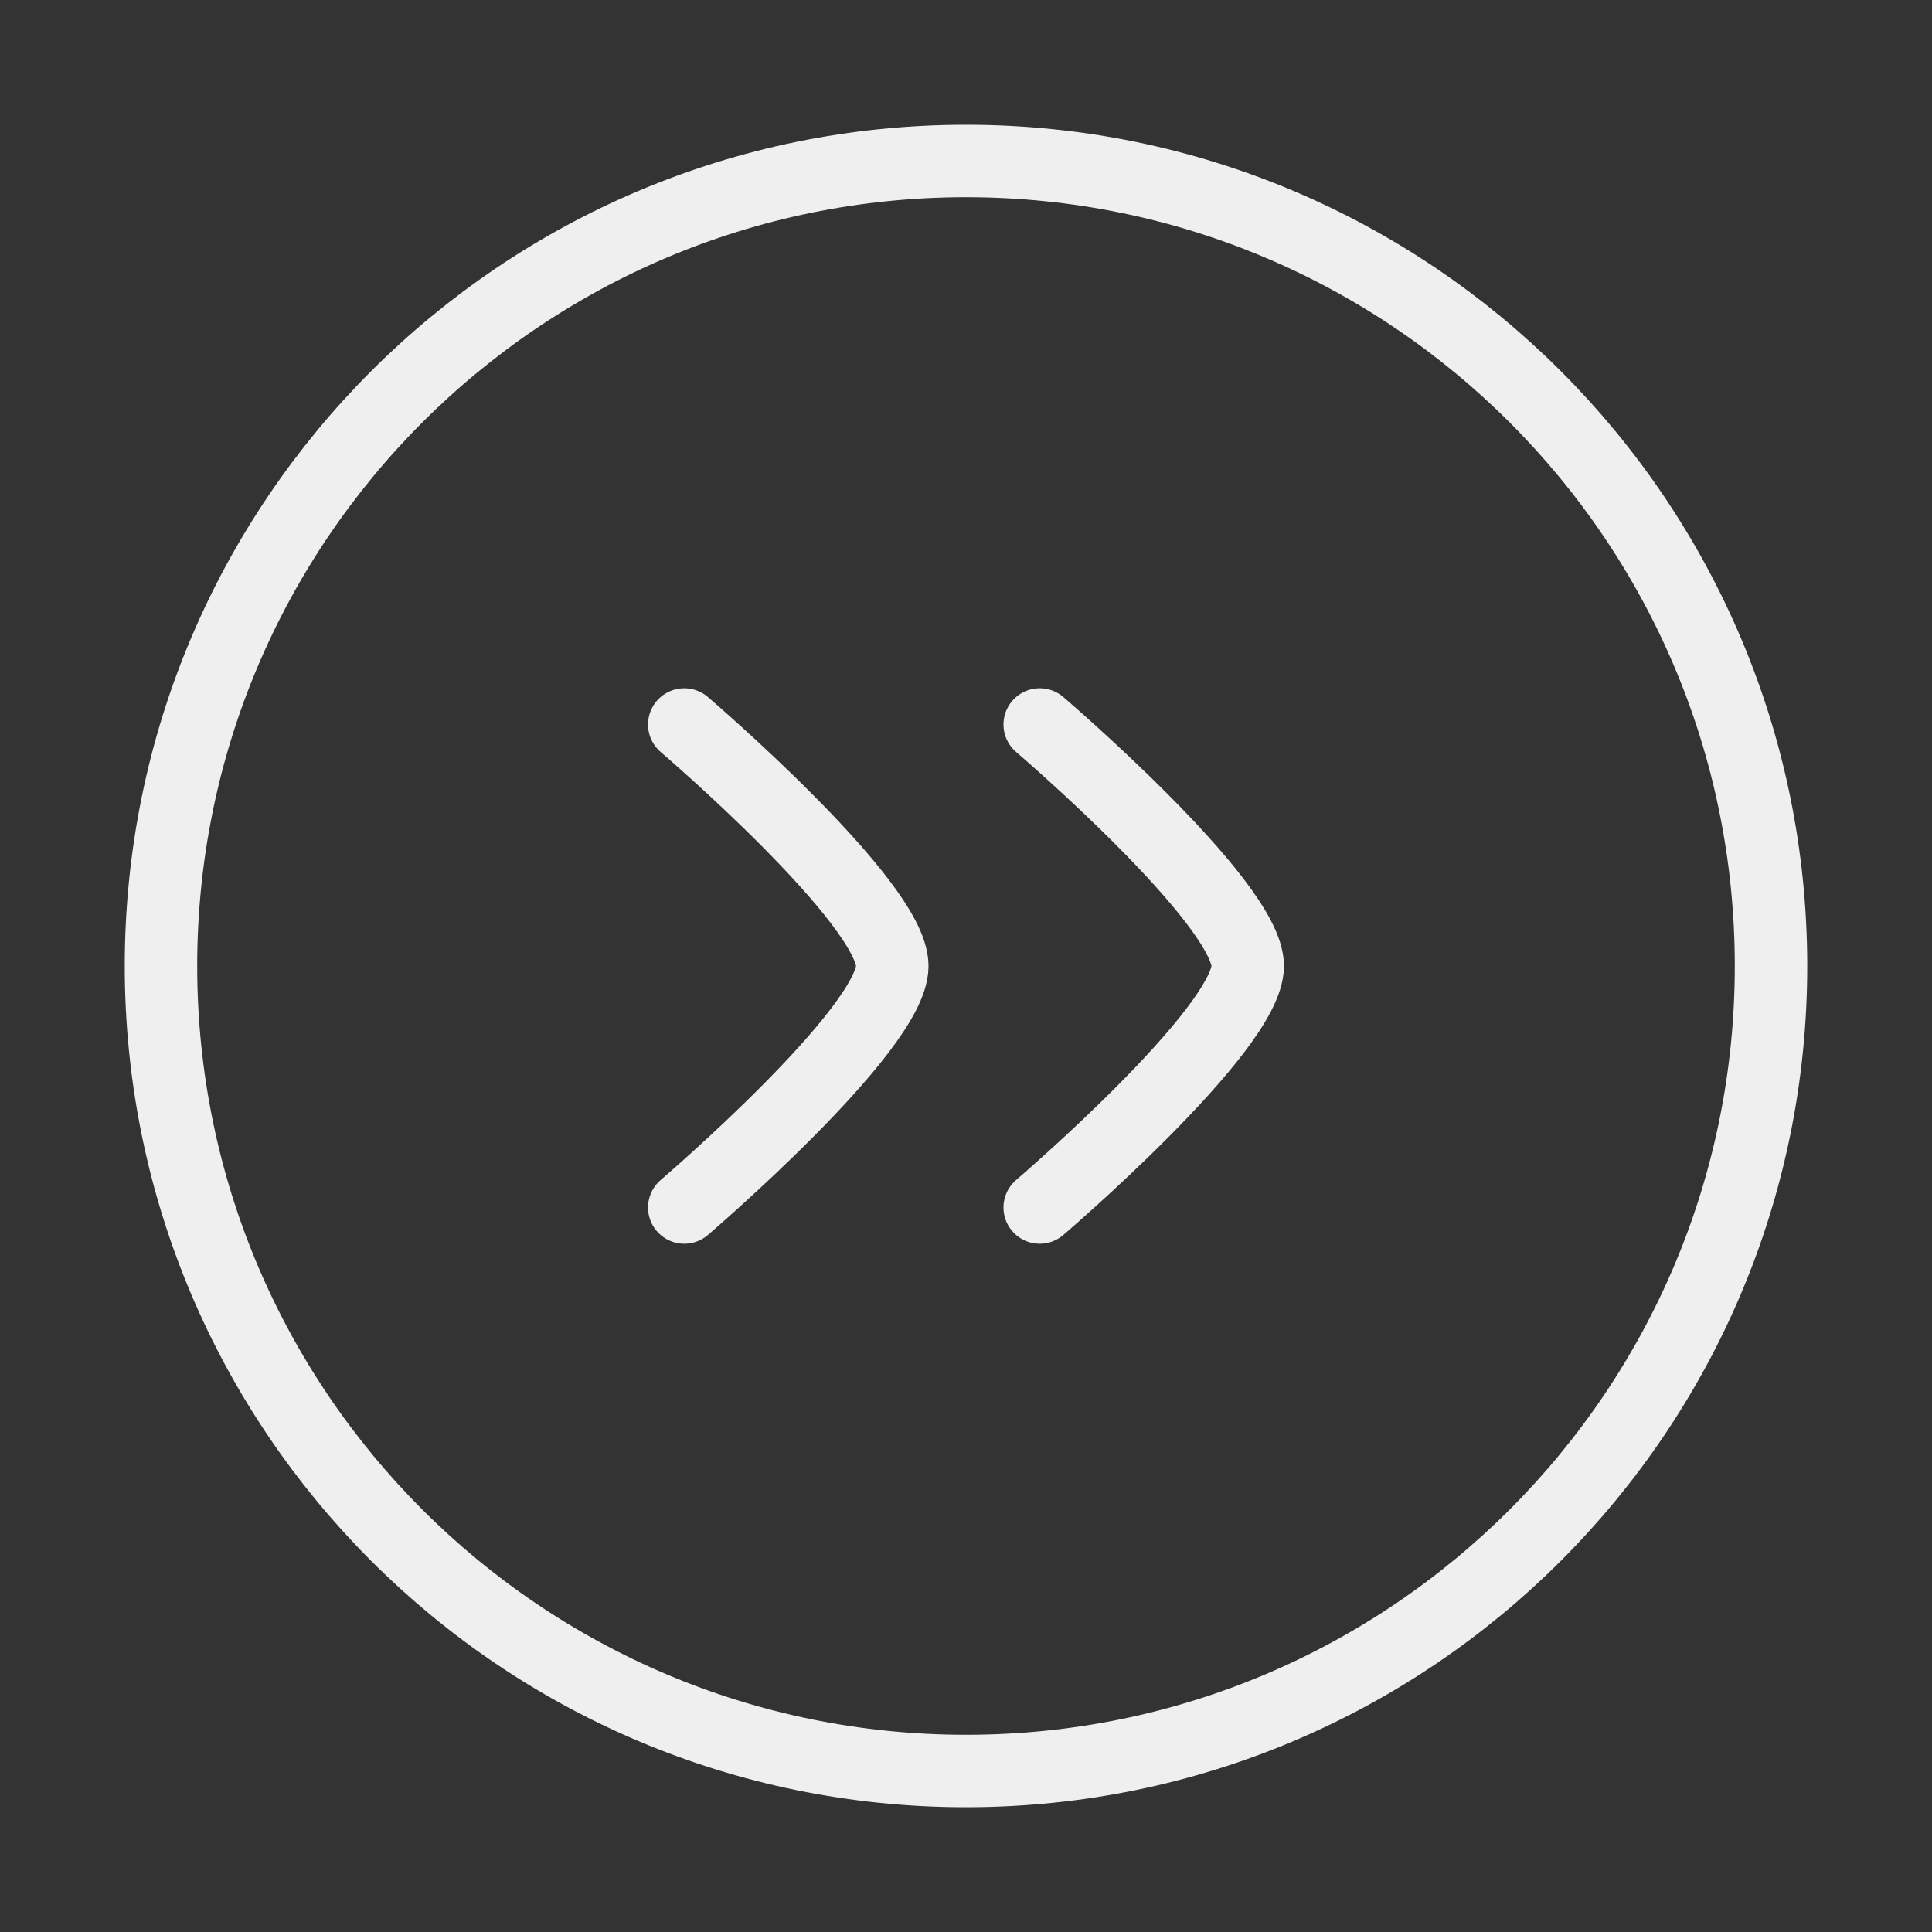
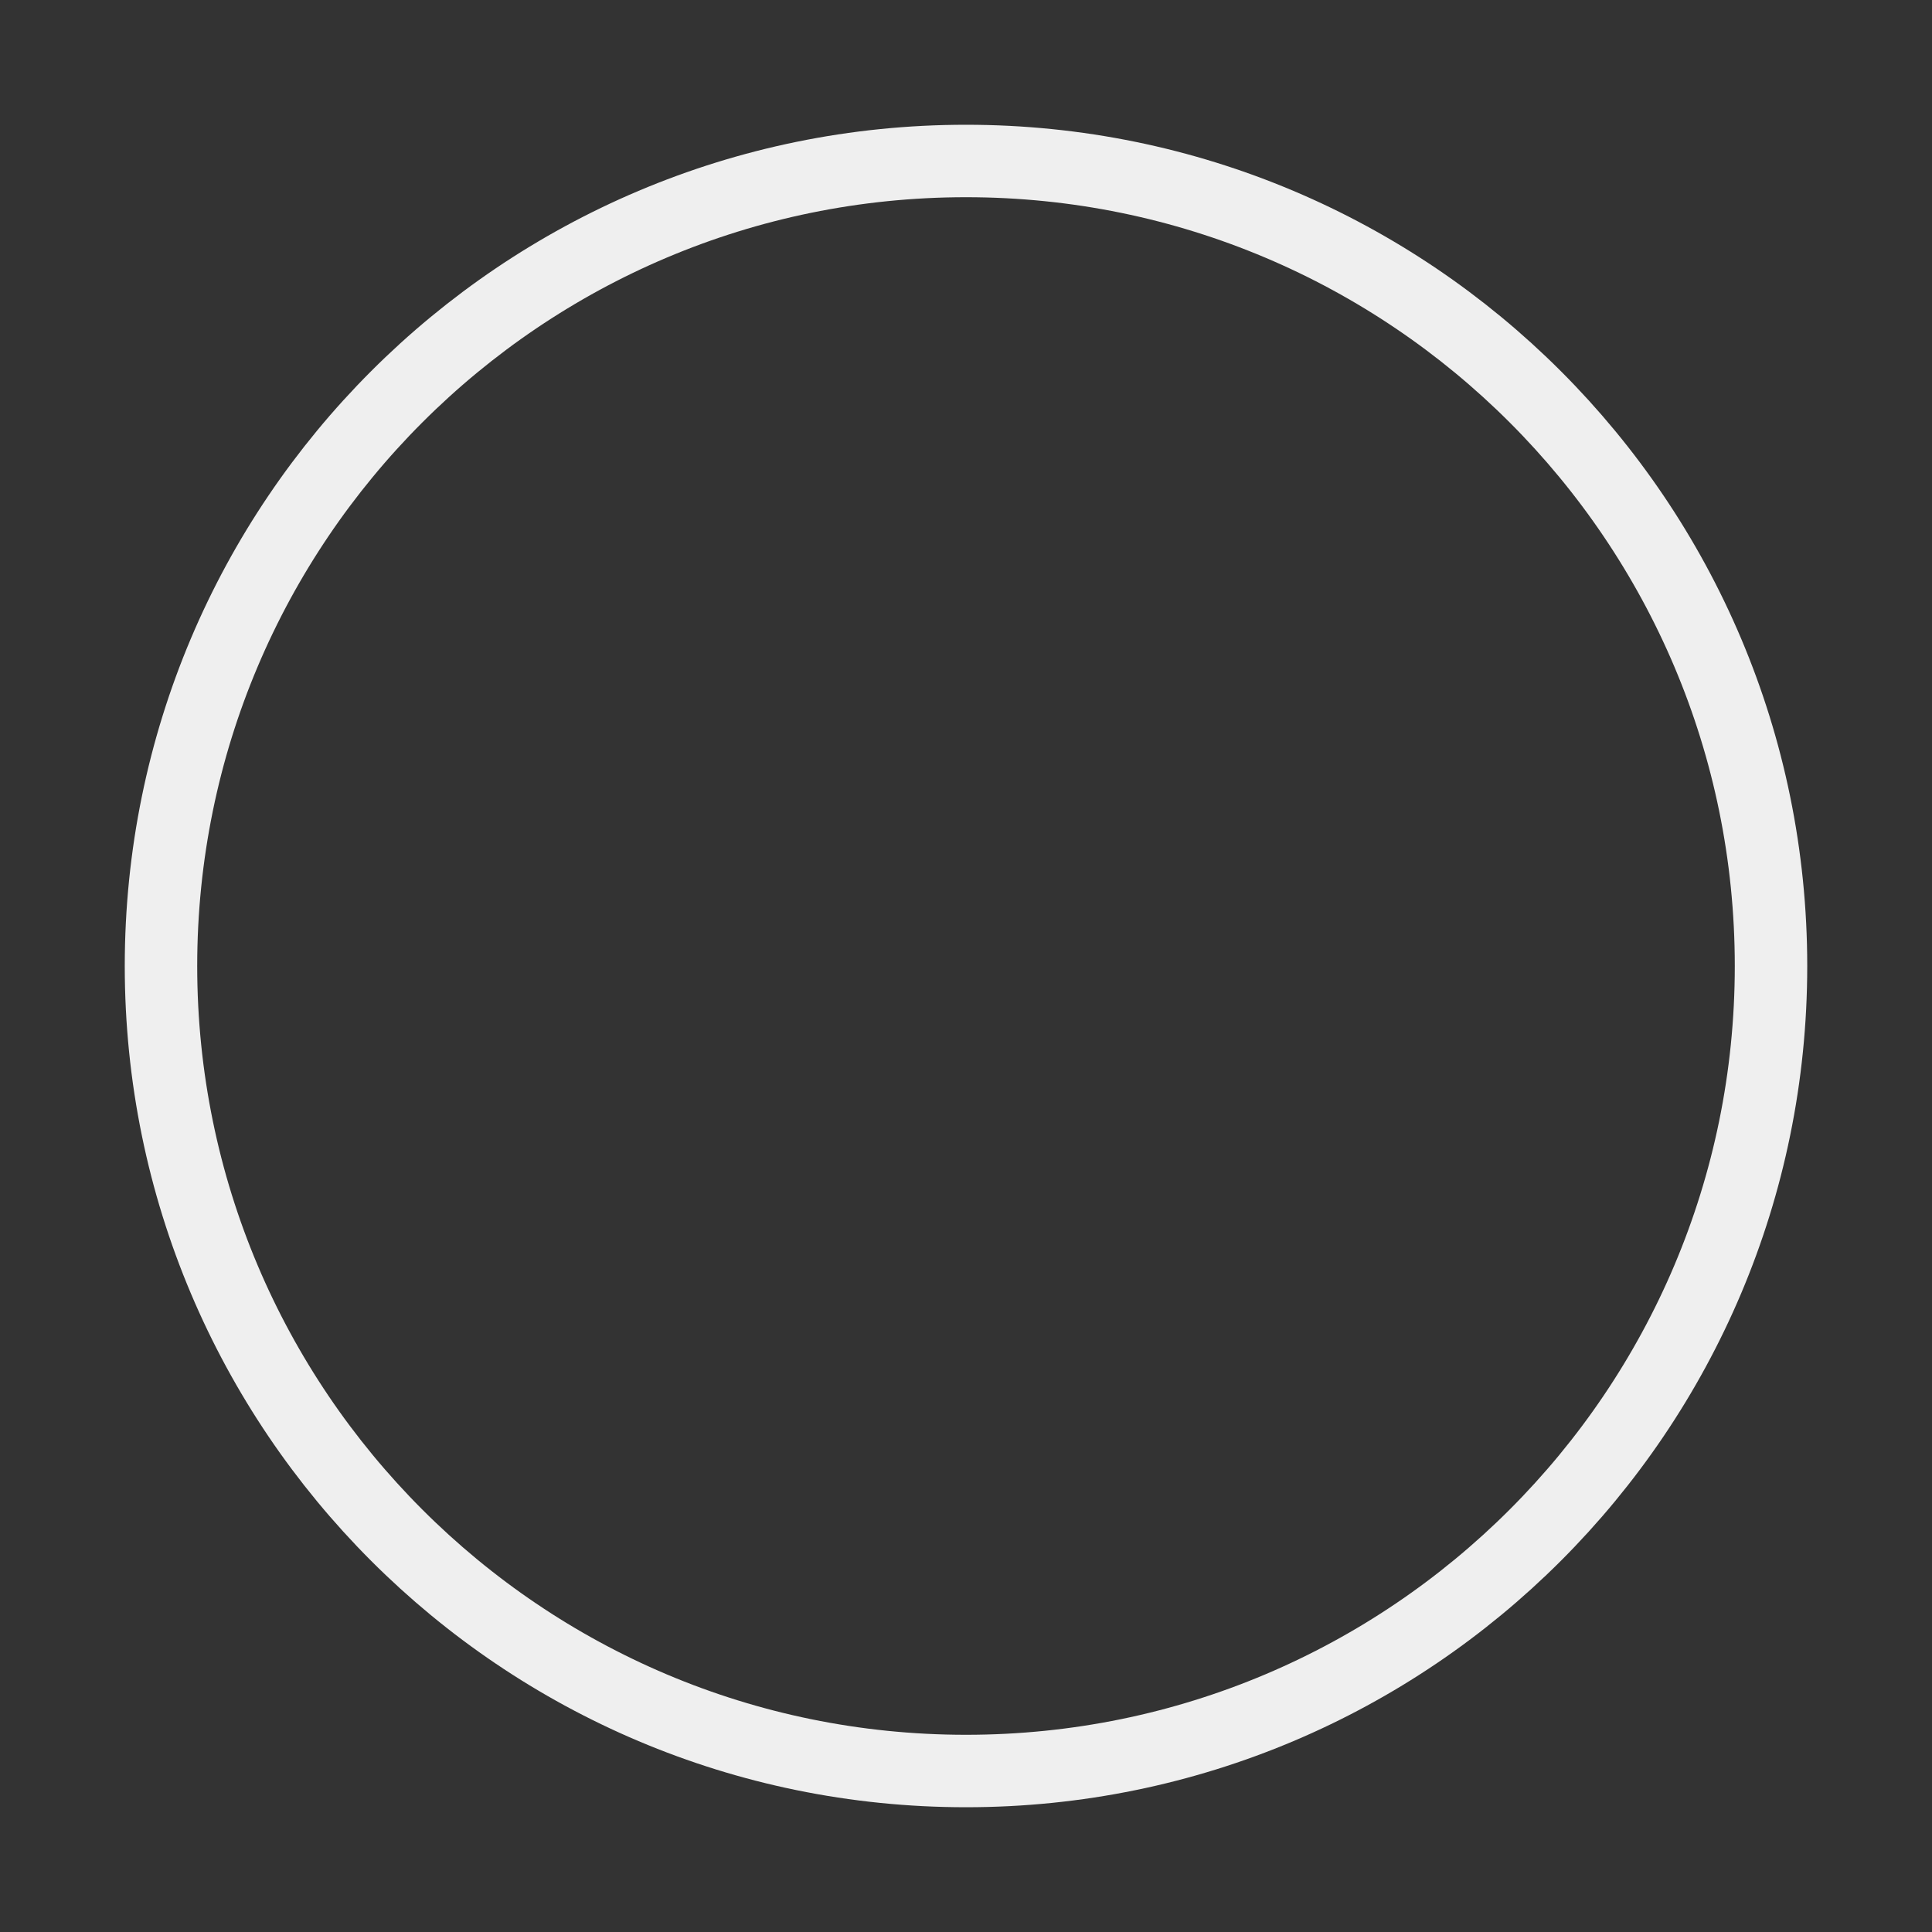
<svg xmlns="http://www.w3.org/2000/svg" width="40" height="40" viewBox="0 0 40 40" fill="none">
  <rect x="0" y="0" width="40" height="40" fill="#333333" stroke="none" />
  <path d="M20 36.667C29.205 36.667 36.667 29.205 36.667 20C36.667 10.795 29.205 3.333 20 3.333C10.795 3.333 3.333 10.795 3.333 20C3.333 29.205 10.795 36.667 20 36.667Z" stroke="#EFEFEF" stroke-width="1.5" />
-   <path d="M21.526 25C21.526 25 25.833 21.317 25.833 20C25.833 18.682 21.526 15 21.526 15M14.167 25C14.167 25 18.474 21.317 18.474 20C18.474 18.682 14.167 15 14.167 15" stroke="#EFEFEF" stroke-width="1.5" stroke-linecap="round" stroke-linejoin="round" />
</svg>